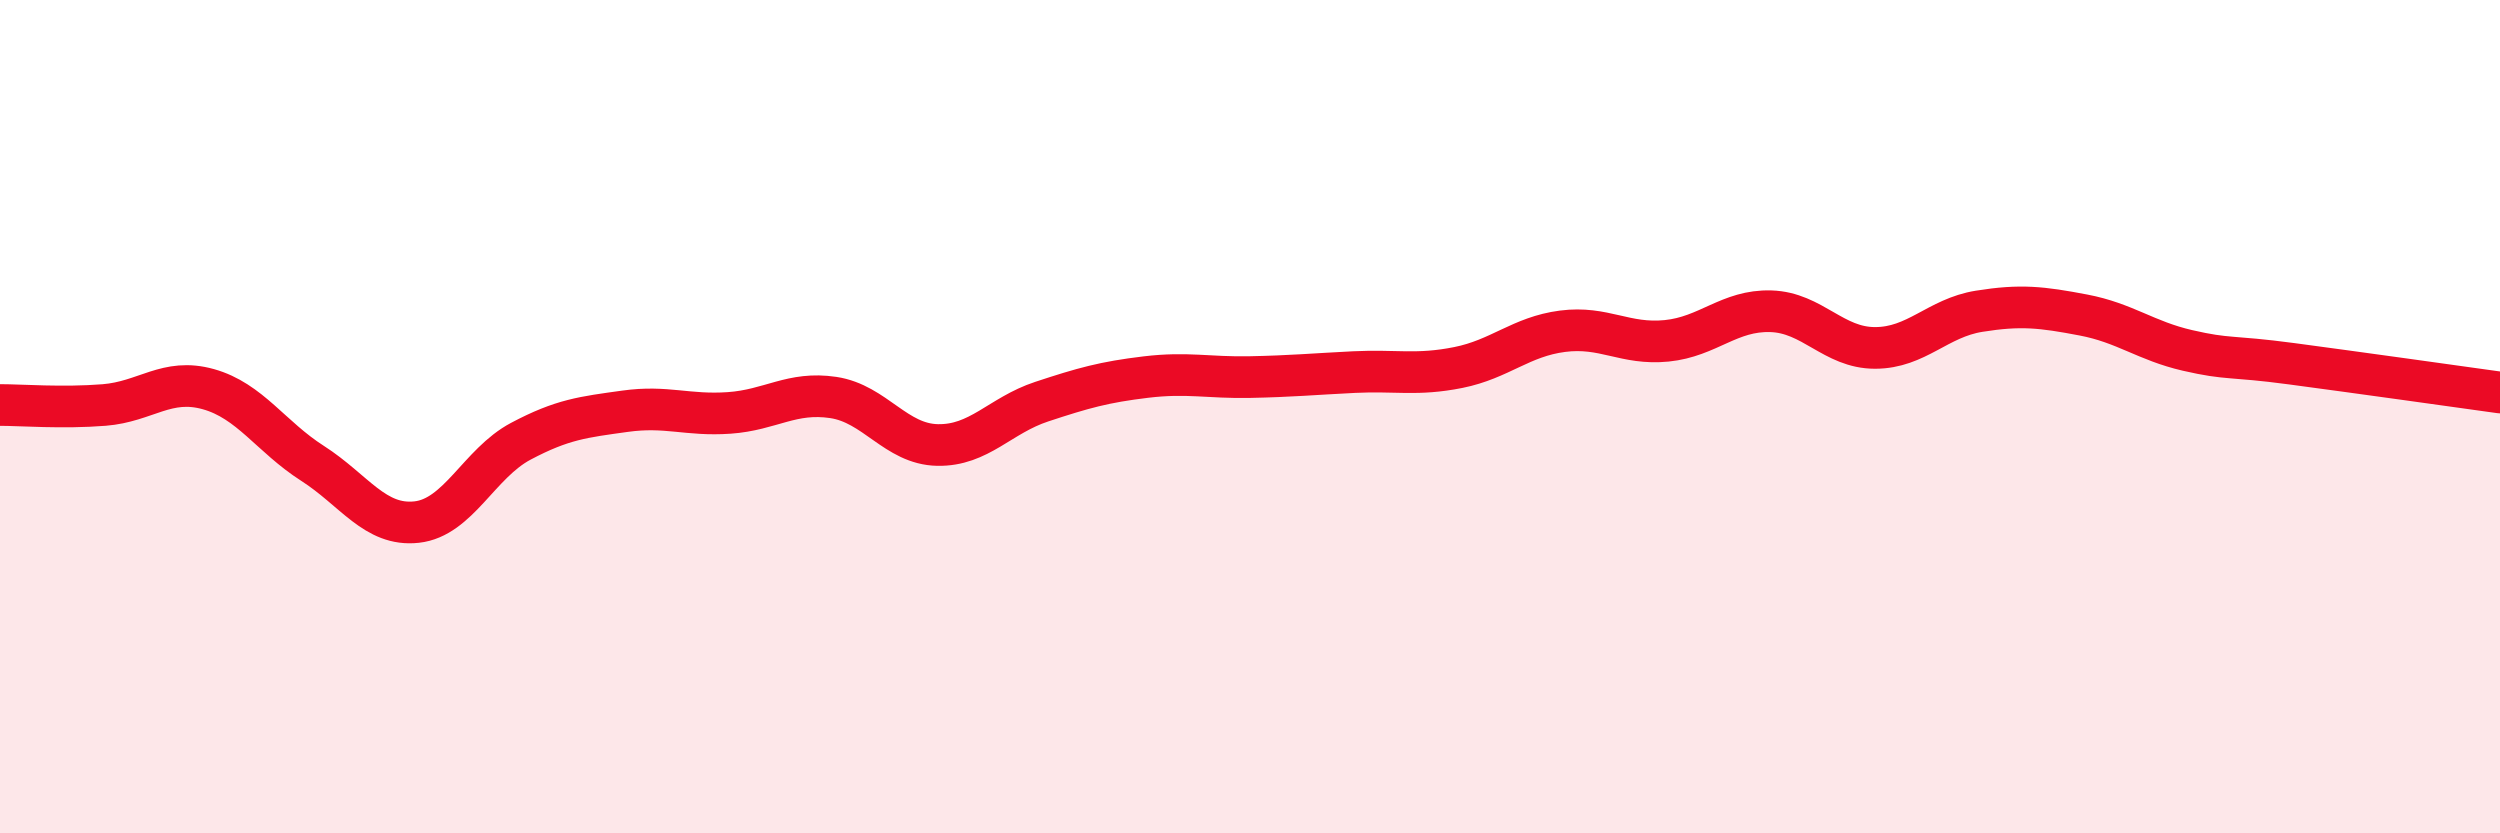
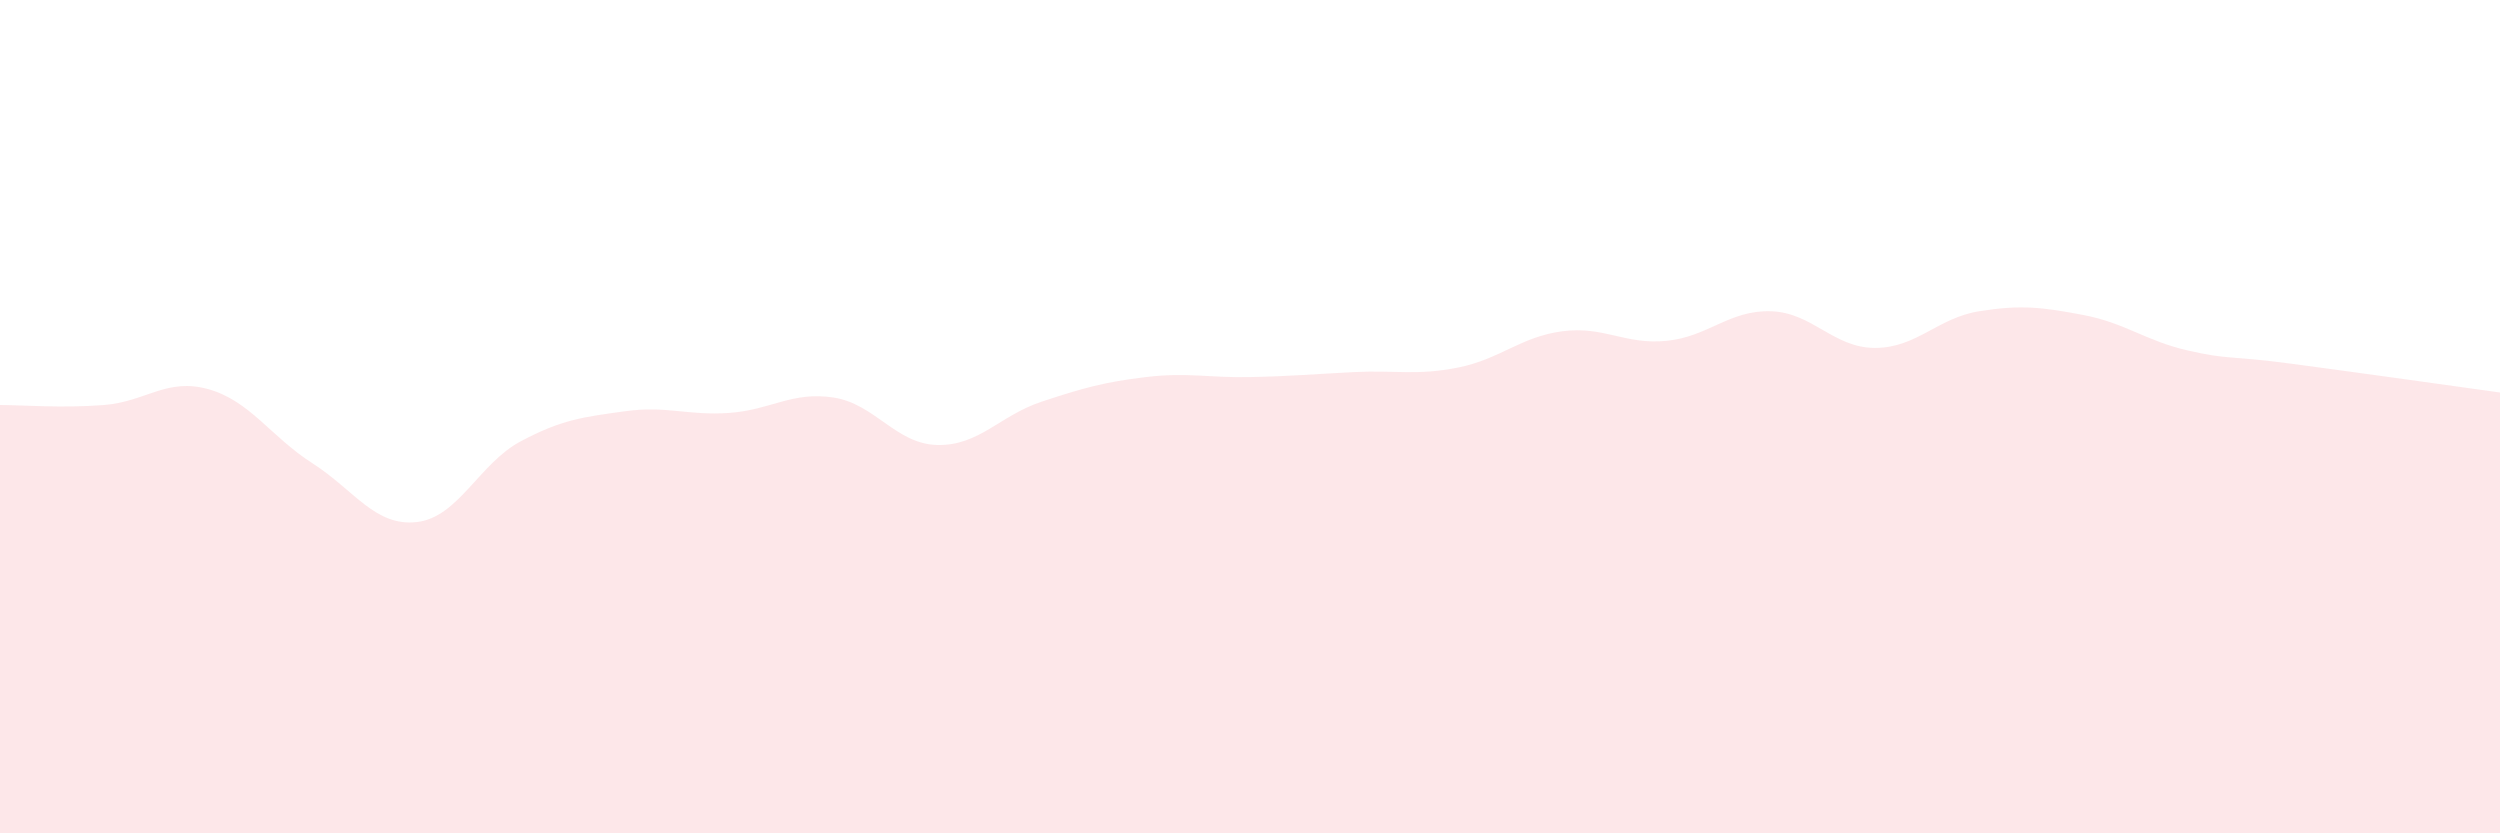
<svg xmlns="http://www.w3.org/2000/svg" width="60" height="20" viewBox="0 0 60 20">
  <path d="M 0,9.72 C 0.5,9.72 1.5,9.8 2.5,9.72 C 3.5,9.64 4,9.06 5,9.34 C 6,9.62 6.5,10.48 7.5,11.12 C 8.5,11.76 9,12.64 10,12.53 C 11,12.42 11.5,11.12 12.5,10.59 C 13.5,10.06 14,10.01 15,9.87 C 16,9.73 16.5,9.98 17.5,9.91 C 18.5,9.84 19,9.39 20,9.54 C 21,9.69 21.5,10.66 22.5,10.68 C 23.5,10.7 24,9.97 25,9.64 C 26,9.31 26.5,9.17 27.5,9.05 C 28.5,8.93 29,9.07 30,9.05 C 31,9.03 31.5,8.98 32.5,8.93 C 33.5,8.88 34,9.02 35,8.82 C 36,8.62 36.5,8.08 37.5,7.95 C 38.5,7.82 39,8.28 40,8.18 C 41,8.08 41.5,7.44 42.5,7.47 C 43.5,7.5 44,8.35 45,8.35 C 46,8.35 46.5,7.63 47.5,7.47 C 48.5,7.31 49,7.37 50,7.56 C 51,7.75 51.5,8.18 52.5,8.41 C 53.5,8.64 53.5,8.53 55,8.73 C 56.5,8.93 59,9.28 60,9.42L60 20L0 20Z" fill="#EB0A25" opacity="0.1" stroke-linecap="round" stroke-linejoin="round" />
-   <path d="M 0,9.72 C 0.5,9.72 1.5,9.8 2.5,9.72 C 3.5,9.64 4,9.06 5,9.34 C 6,9.62 6.5,10.48 7.5,11.12 C 8.5,11.76 9,12.64 10,12.53 C 11,12.42 11.5,11.12 12.5,10.59 C 13.5,10.06 14,10.01 15,9.87 C 16,9.73 16.5,9.98 17.5,9.91 C 18.5,9.84 19,9.39 20,9.54 C 21,9.69 21.5,10.66 22.5,10.68 C 23.5,10.7 24,9.97 25,9.64 C 26,9.31 26.5,9.17 27.5,9.05 C 28.5,8.93 29,9.07 30,9.05 C 31,9.03 31.5,8.98 32.5,8.93 C 33.5,8.88 34,9.02 35,8.82 C 36,8.62 36.5,8.08 37.5,7.95 C 38.5,7.82 39,8.28 40,8.18 C 41,8.08 41.5,7.44 42.5,7.47 C 43.5,7.5 44,8.35 45,8.35 C 46,8.35 46.5,7.63 47.5,7.47 C 48.5,7.31 49,7.37 50,7.56 C 51,7.75 51.5,8.18 52.5,8.41 C 53.5,8.64 53.5,8.53 55,8.73 C 56.5,8.93 59,9.28 60,9.42" stroke="#EB0A25" stroke-width="1" fill="none" stroke-linecap="round" stroke-linejoin="round" />
</svg>